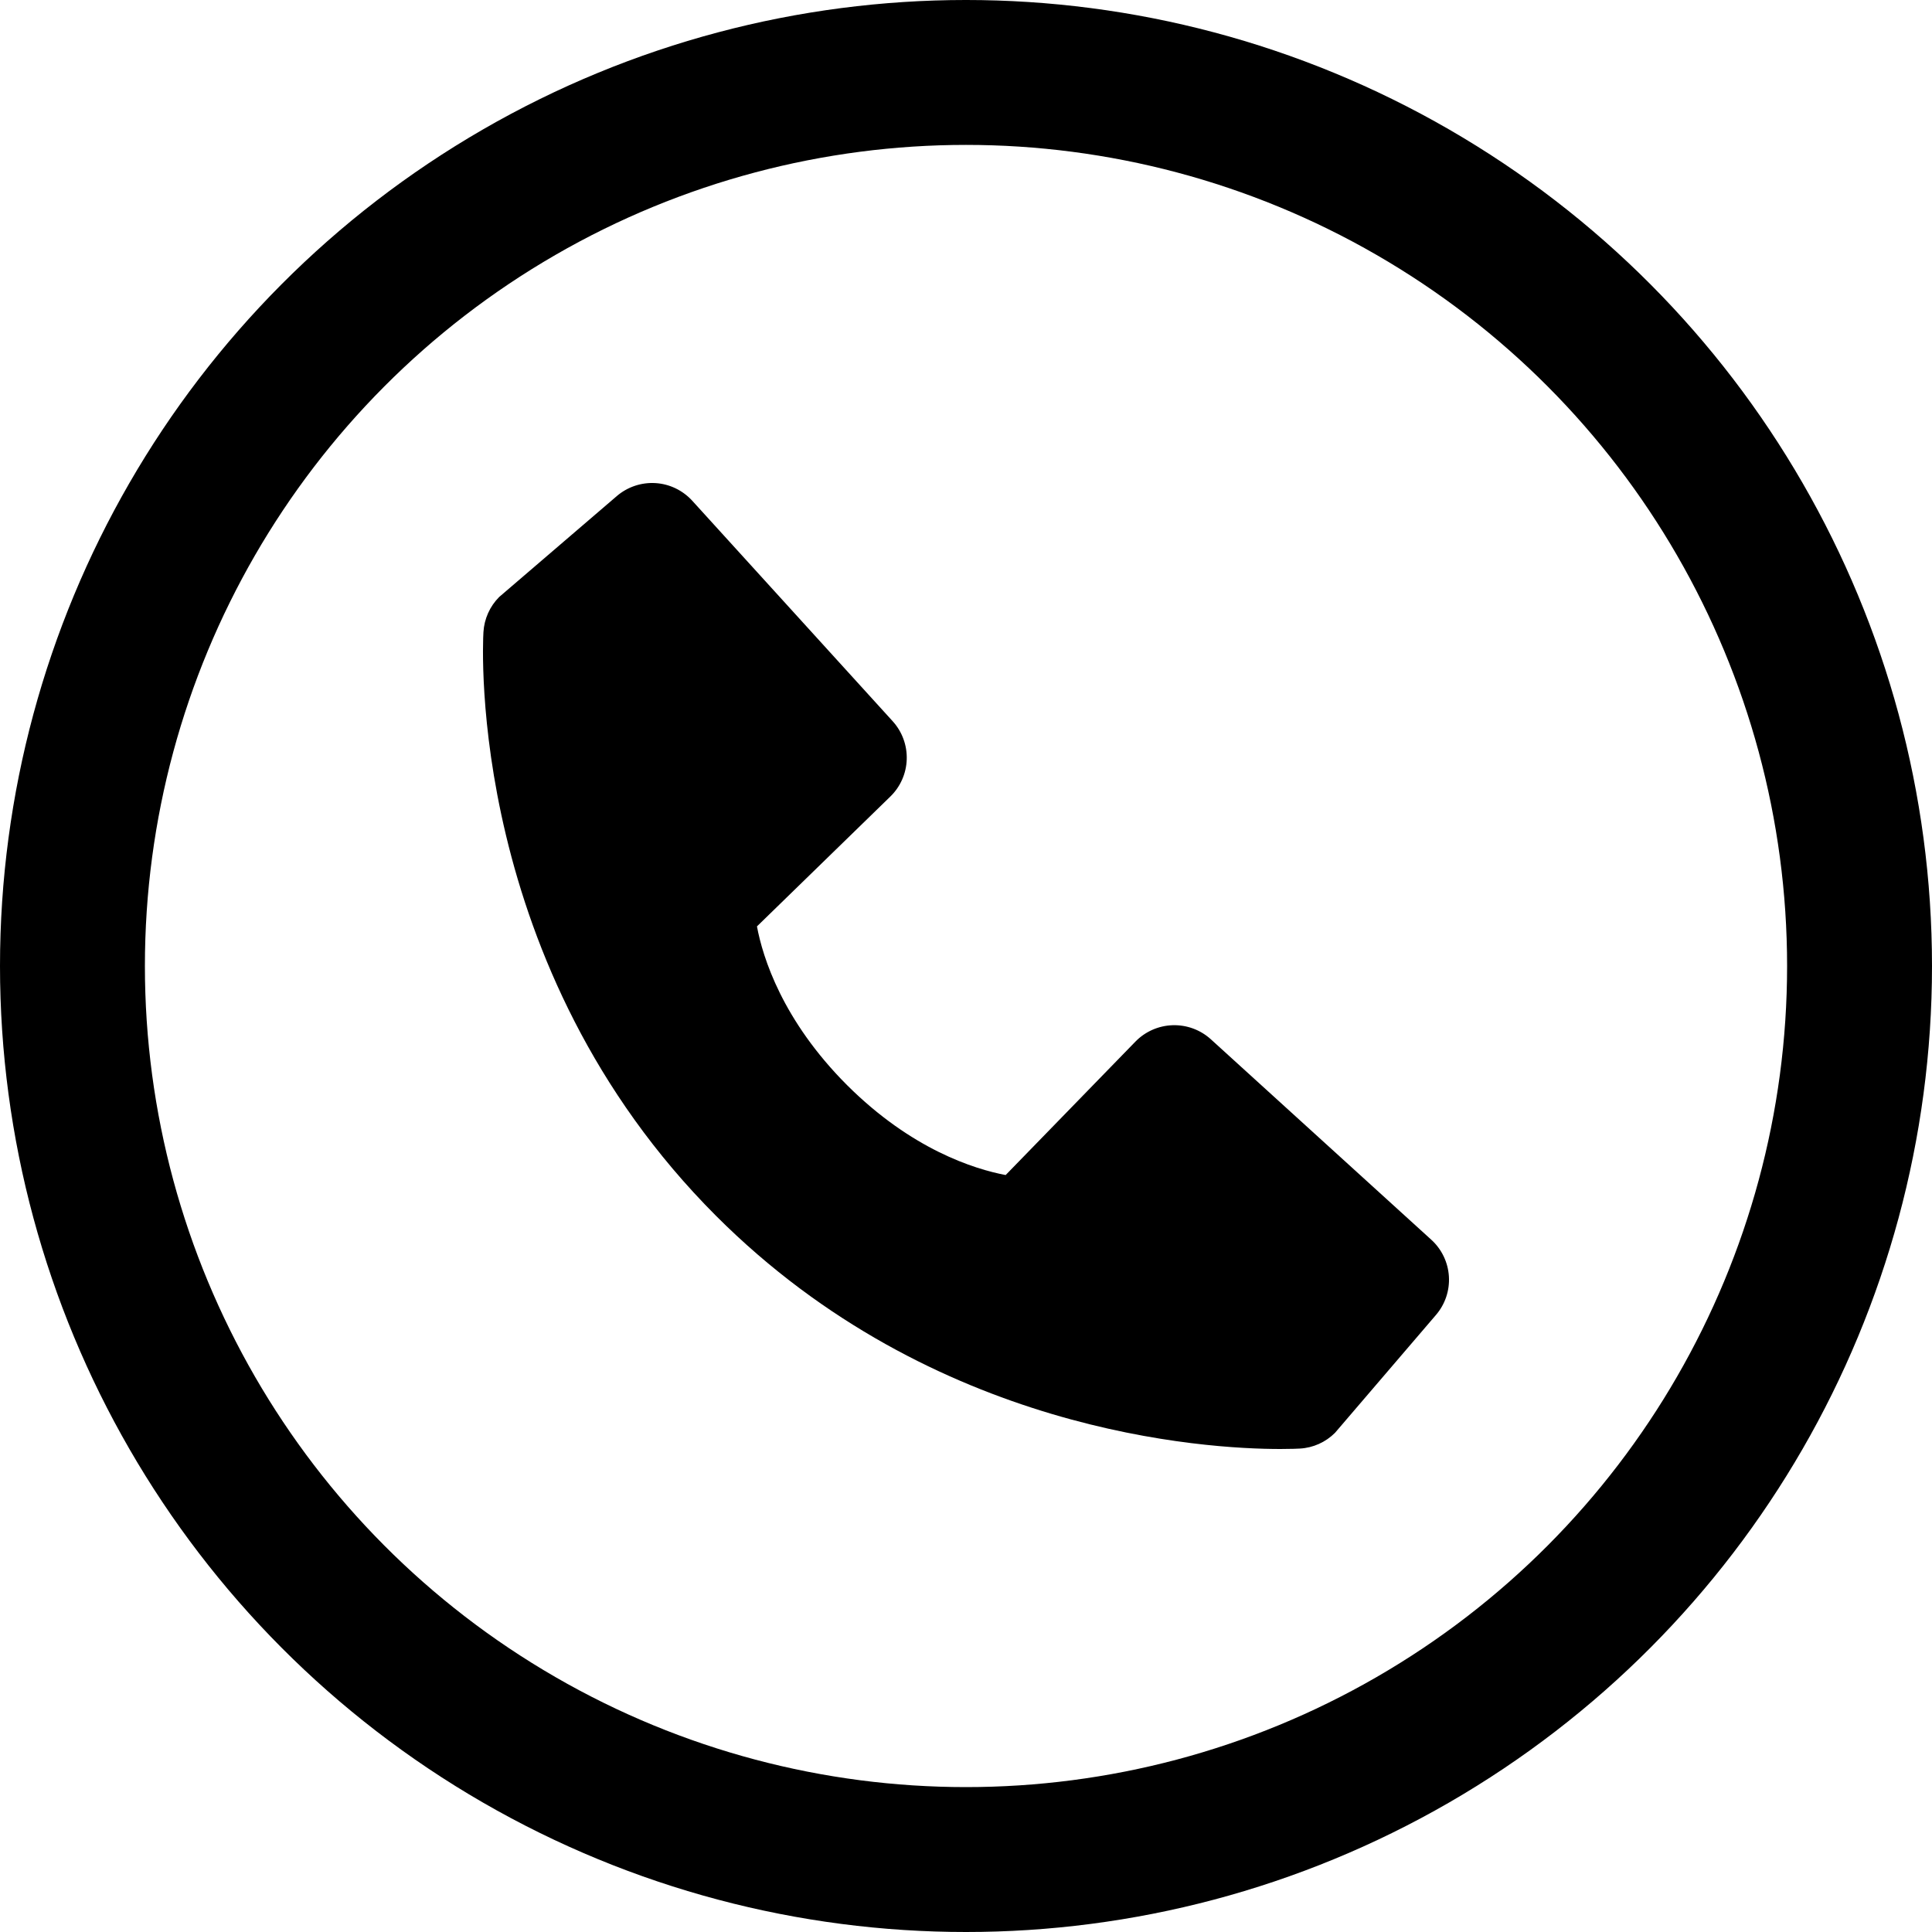
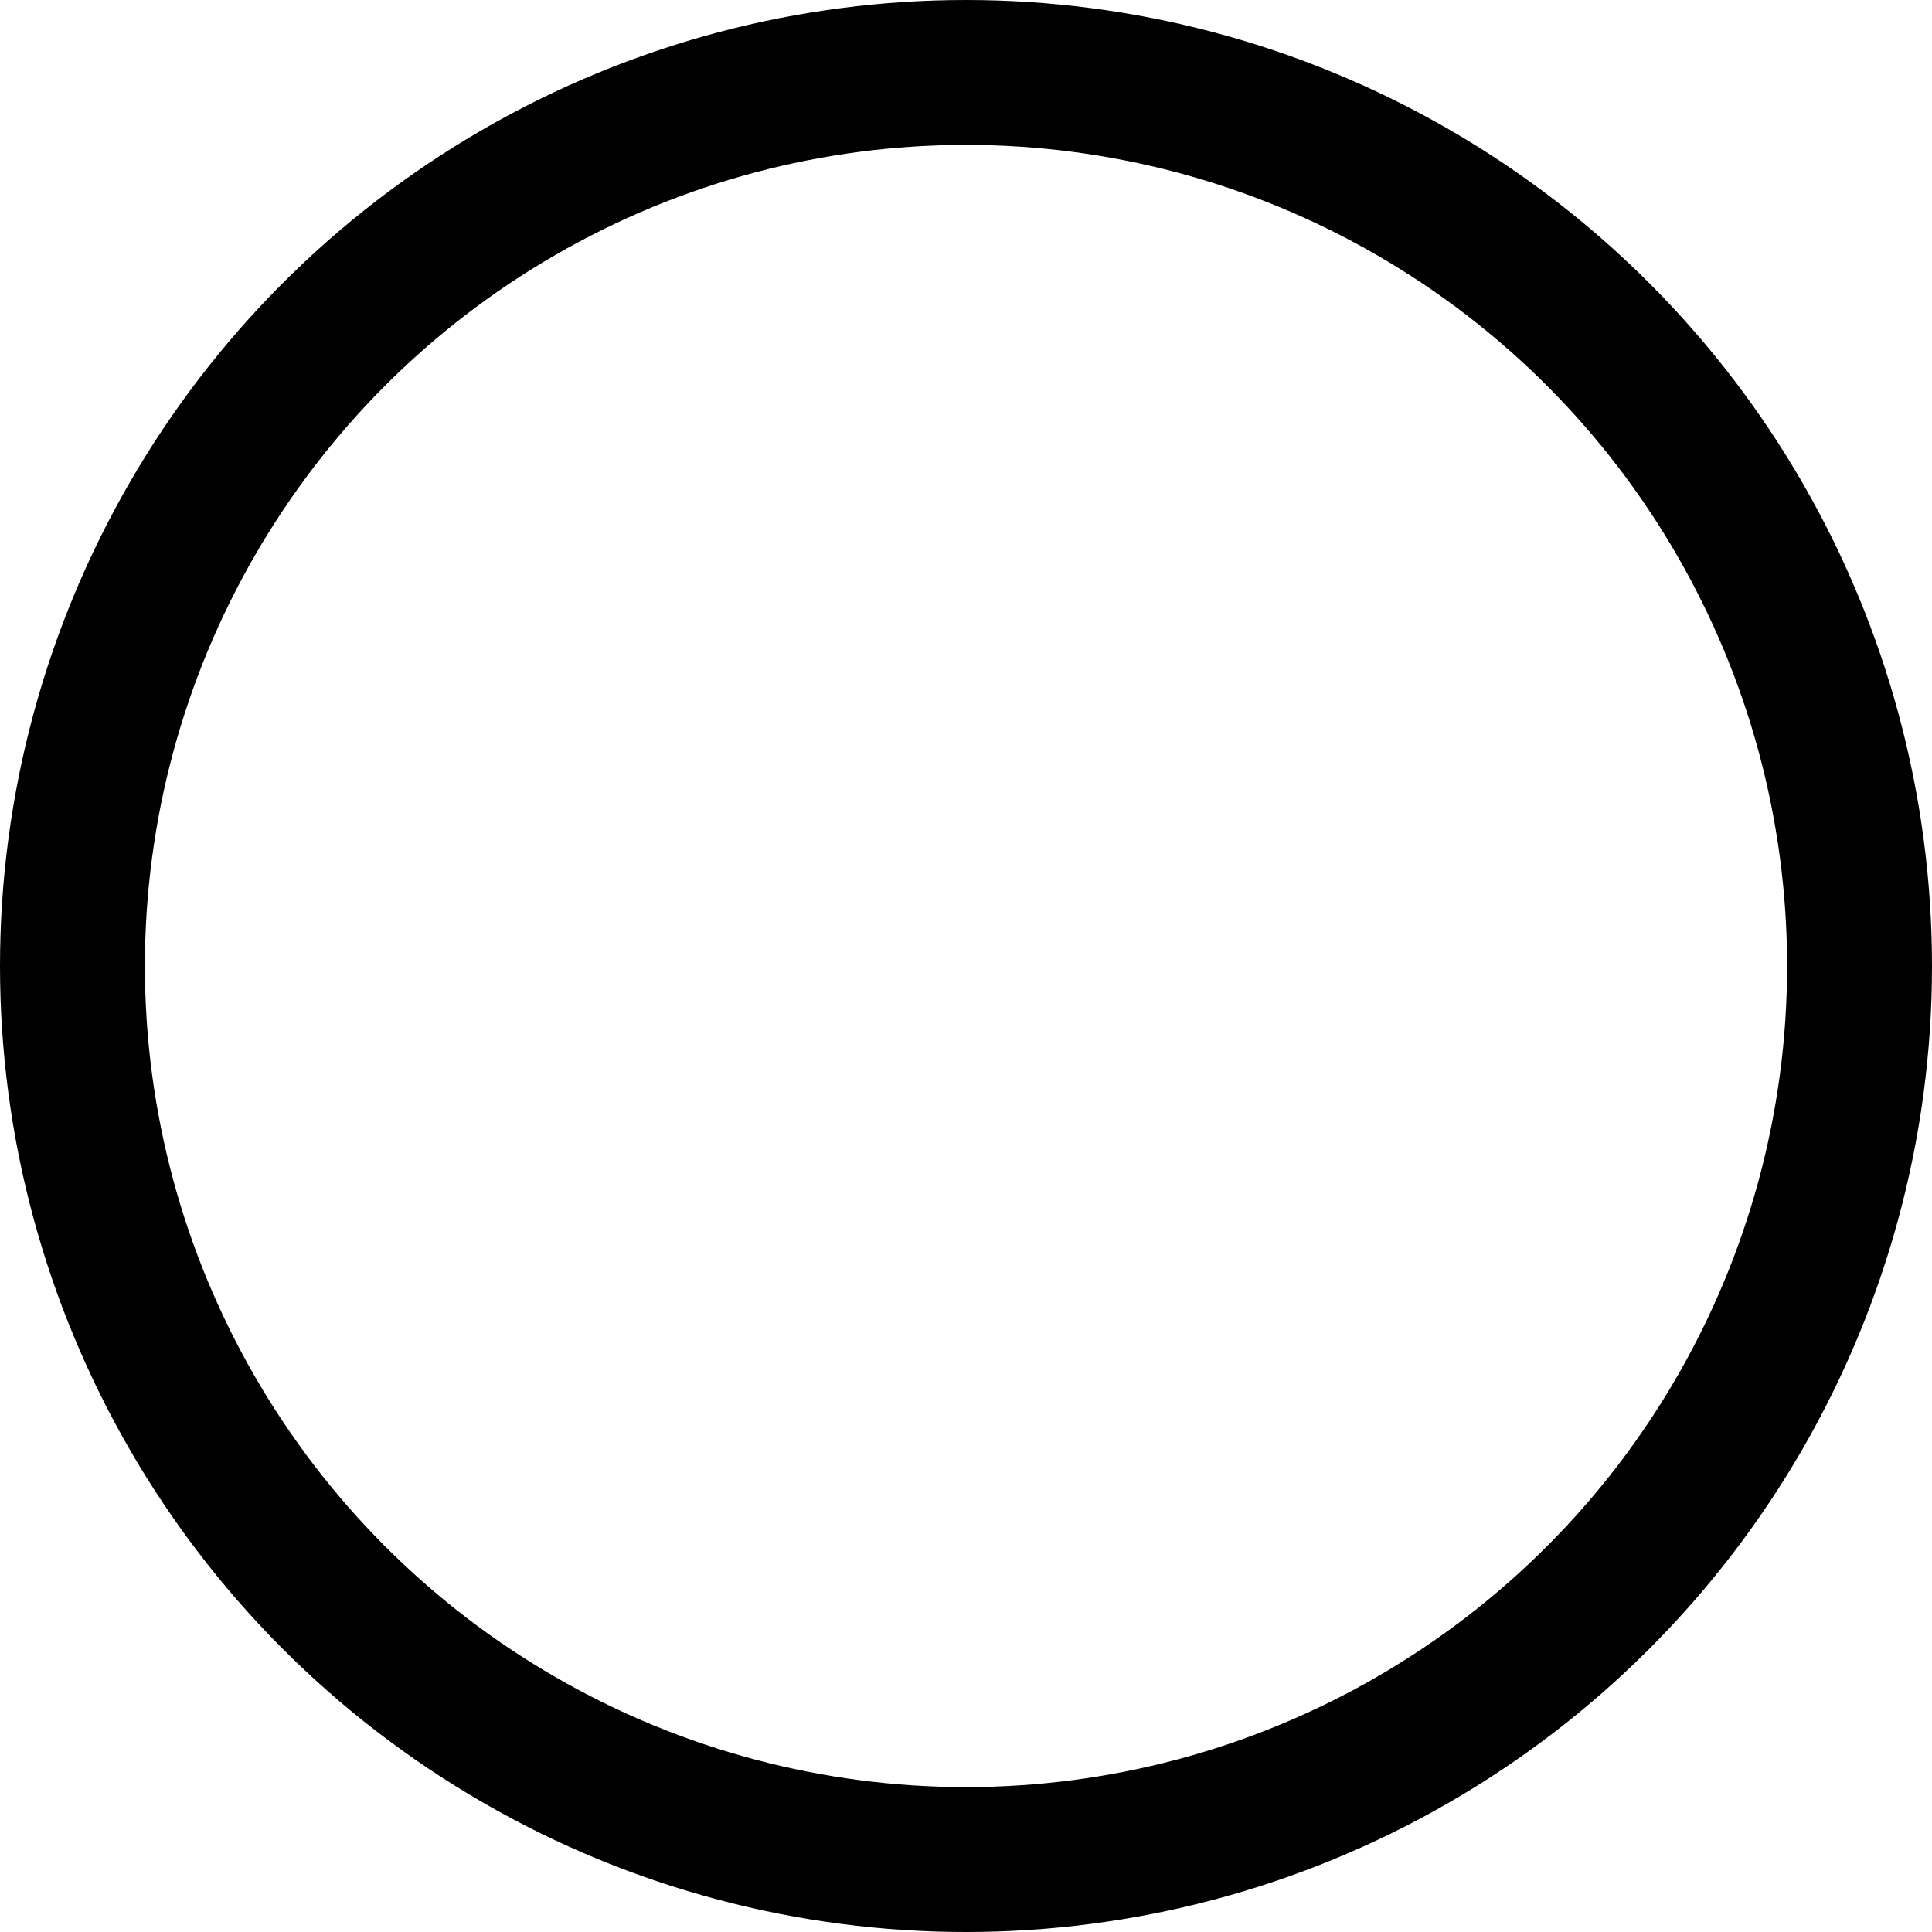
<svg xmlns="http://www.w3.org/2000/svg" width="40" height="40" viewBox="0 0 40 40" fill="none">
-   <path d="M29.633 25.667L25.069 21.517C24.853 21.321 24.57 21.217 24.278 21.226C23.987 21.235 23.71 21.357 23.507 21.566L20.821 24.328C20.174 24.205 18.874 23.8 17.536 22.465C16.198 21.125 15.792 19.822 15.672 19.18L18.433 16.492C18.642 16.289 18.764 16.012 18.773 15.721C18.782 15.43 18.677 15.146 18.481 14.931L14.333 10.368C14.136 10.152 13.863 10.02 13.572 10.002C13.28 9.984 12.993 10.08 12.771 10.27L10.335 12.36C10.141 12.554 10.025 12.814 10.009 13.088C9.992 13.369 9.671 20.017 14.827 25.175C19.324 29.671 24.958 30 26.509 30C26.736 30 26.875 29.993 26.912 29.991C27.187 29.976 27.446 29.859 27.64 29.665L29.728 27.227C29.919 27.006 30.016 26.719 29.998 26.427C29.98 26.136 29.849 25.863 29.633 25.667Z" fill="black" />
  <circle cx="20" cy="20" r="18.5" stroke="black" stroke-width="3" />
</svg>